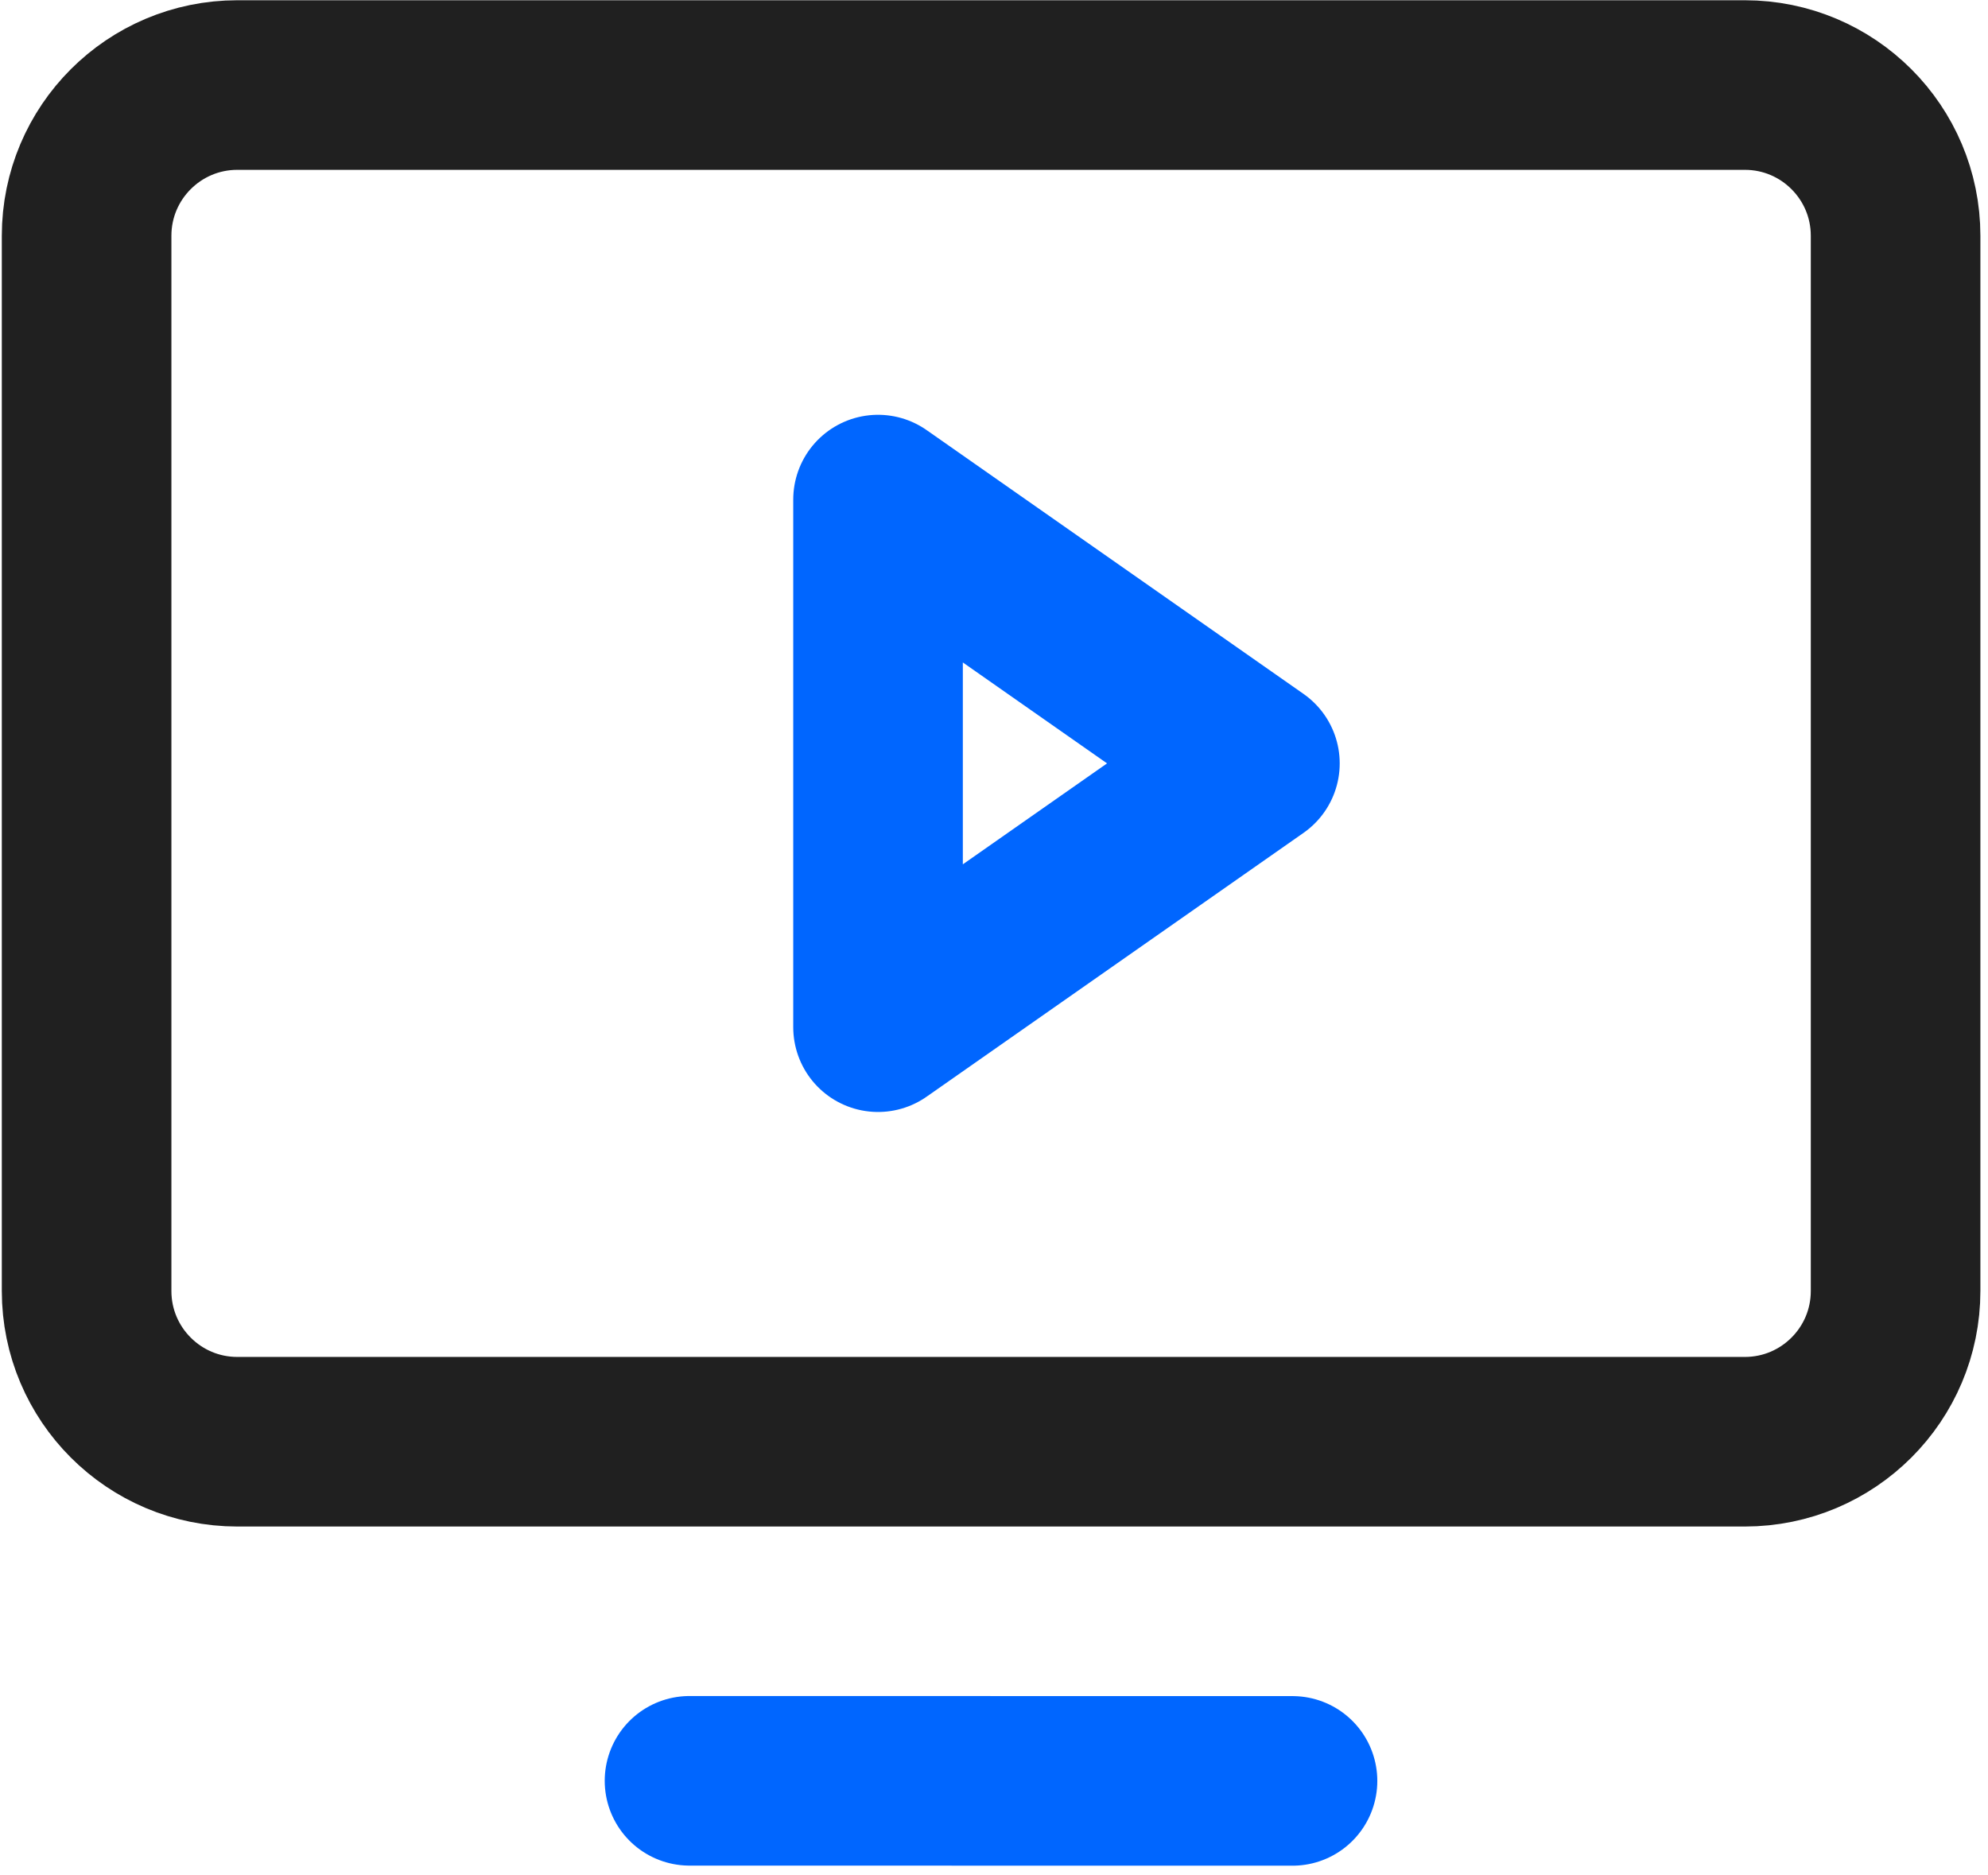
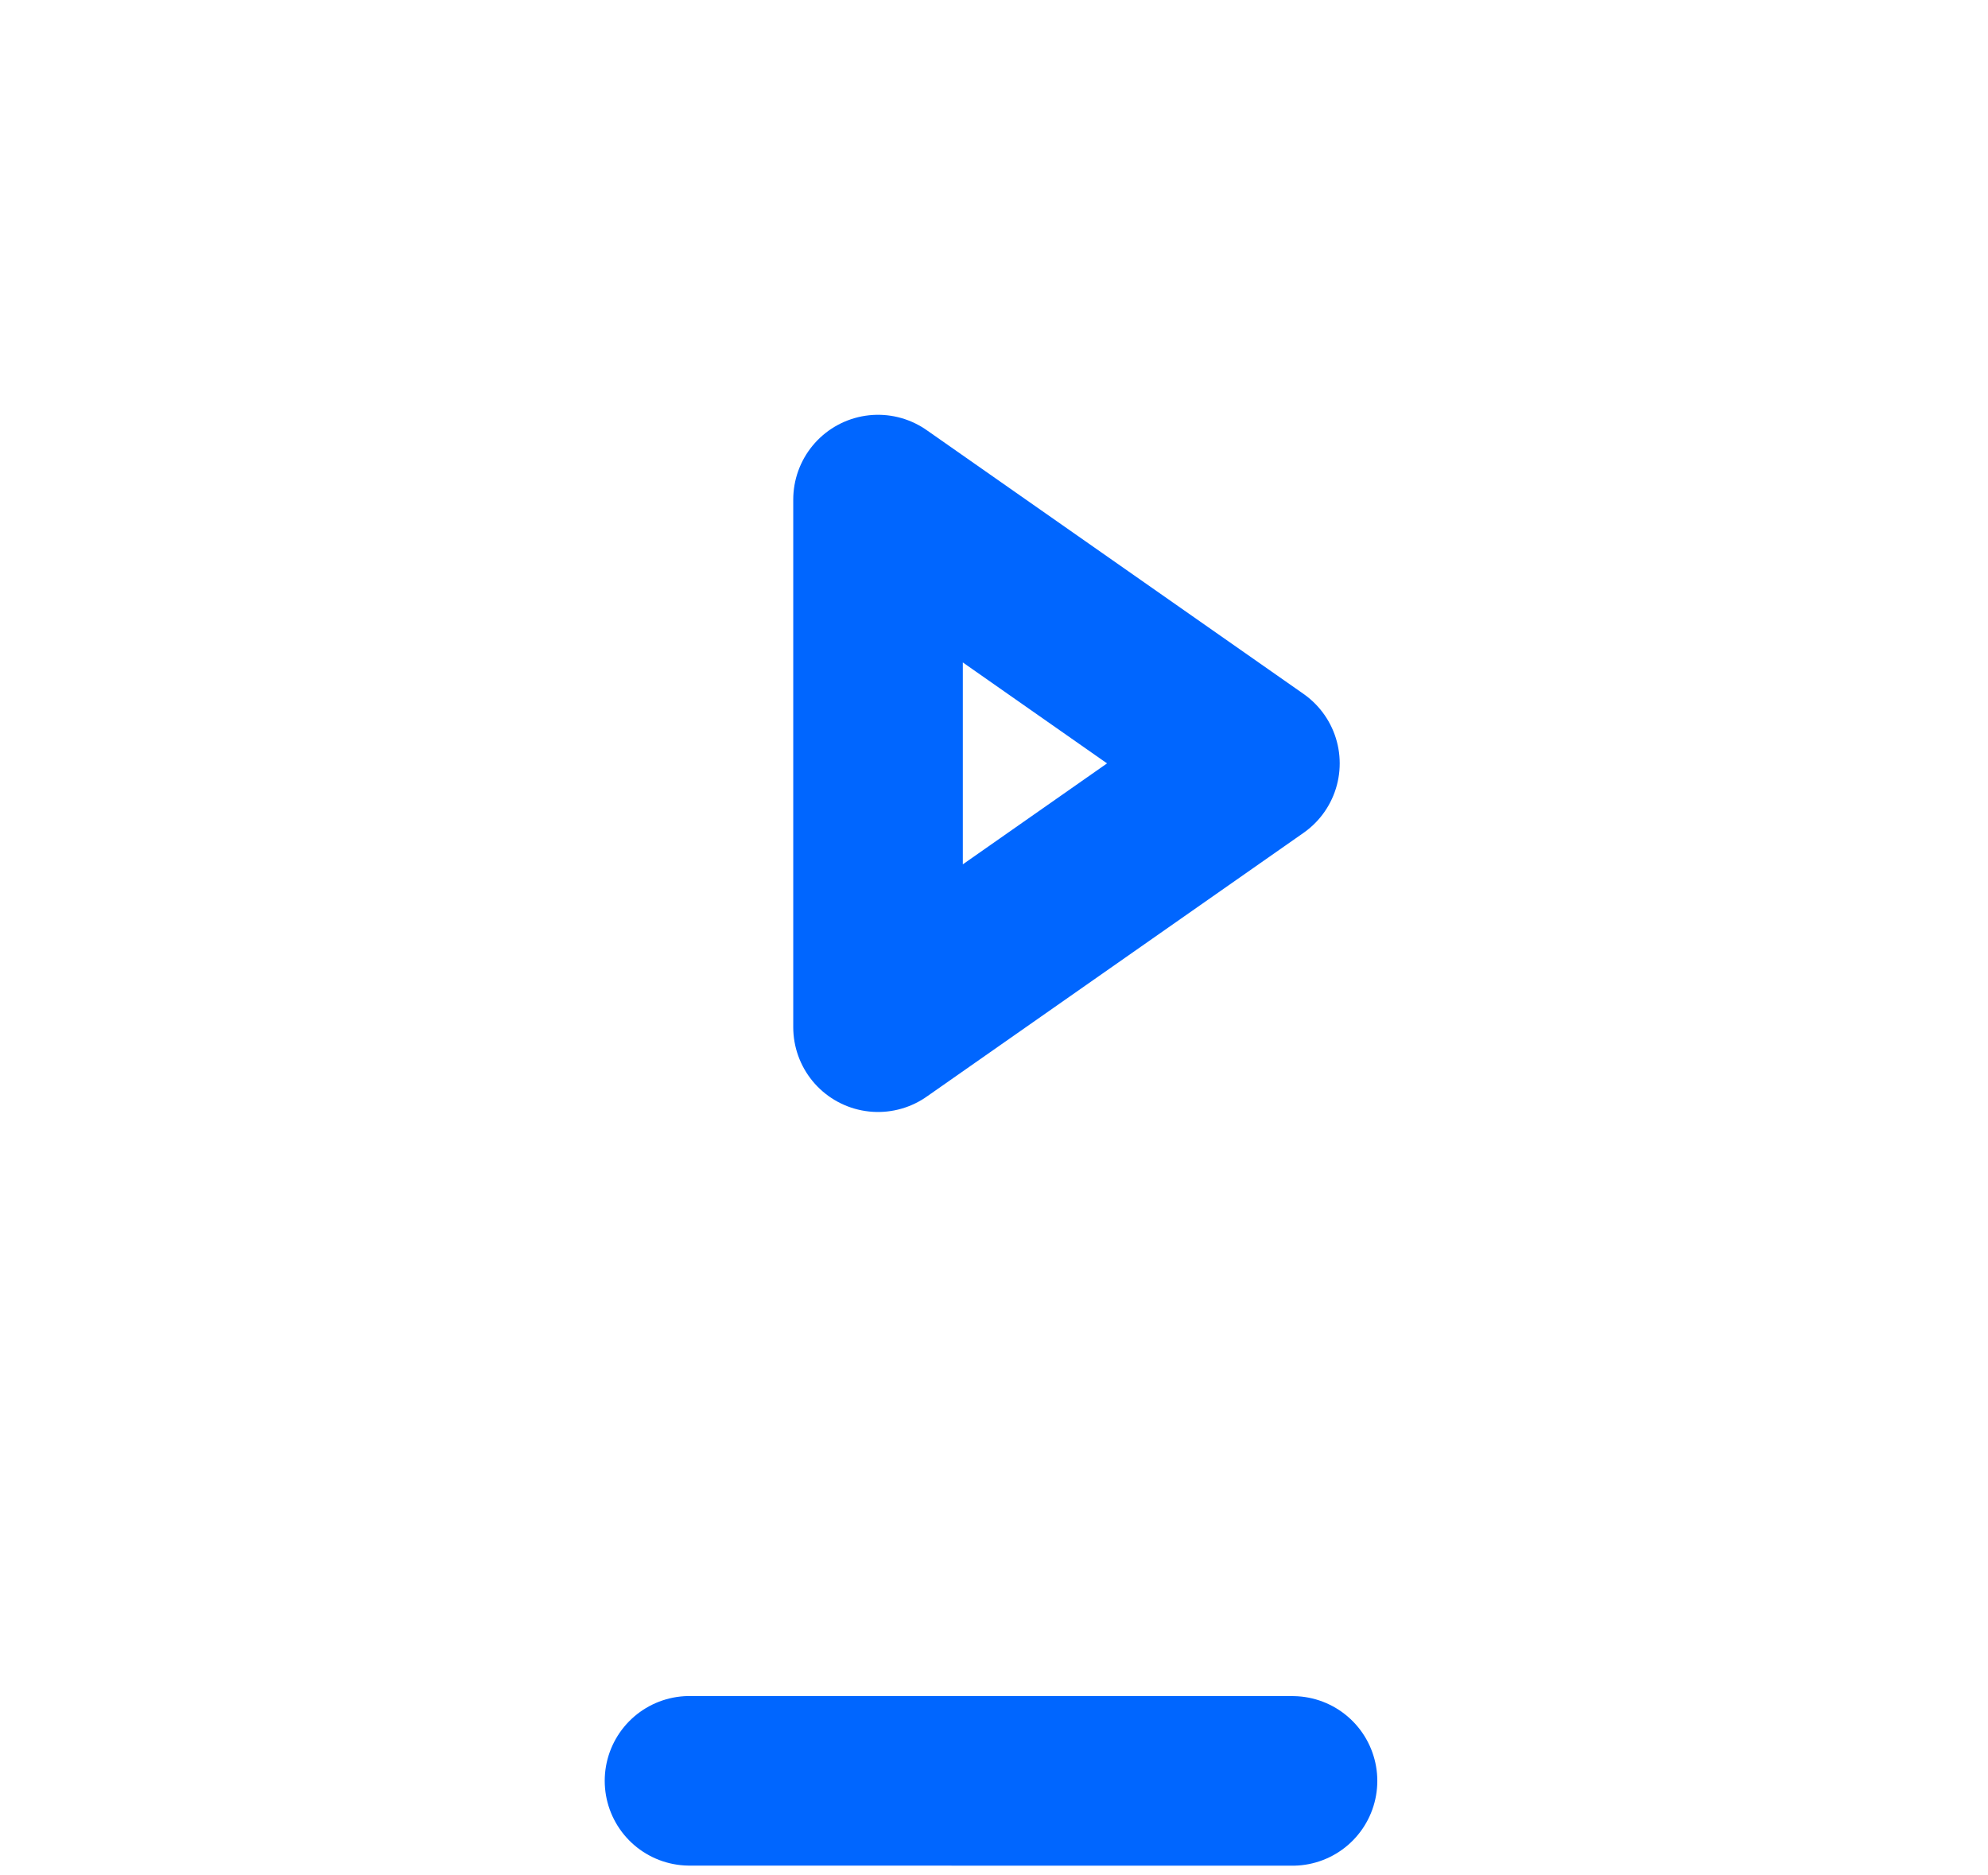
<svg xmlns="http://www.w3.org/2000/svg" width="211" height="199" viewBox="0 0 211 199" fill="none">
  <path d="M133.192 81.027L93.192 53.027V109.027L133.192 81.027Z" stroke="#0066FF" stroke-width="18" stroke-linecap="round" stroke-linejoin="round" />
-   <path d="M185.192 9.027H25.192C16.356 9.027 9.192 16.191 9.192 25.027V137.027C9.192 145.864 16.356 153.027 25.192 153.027H185.192C194.029 153.027 201.192 145.864 201.192 137.027V25.027C201.192 16.191 194.029 9.027 185.192 9.027Z" stroke="#202020" stroke-width="18" stroke-linecap="round" stroke-linejoin="round" />
  <path d="M137.183 189.027L73.183 189.018" stroke="#0066FF" stroke-width="18" stroke-linecap="round" stroke-linejoin="round" />
</svg>